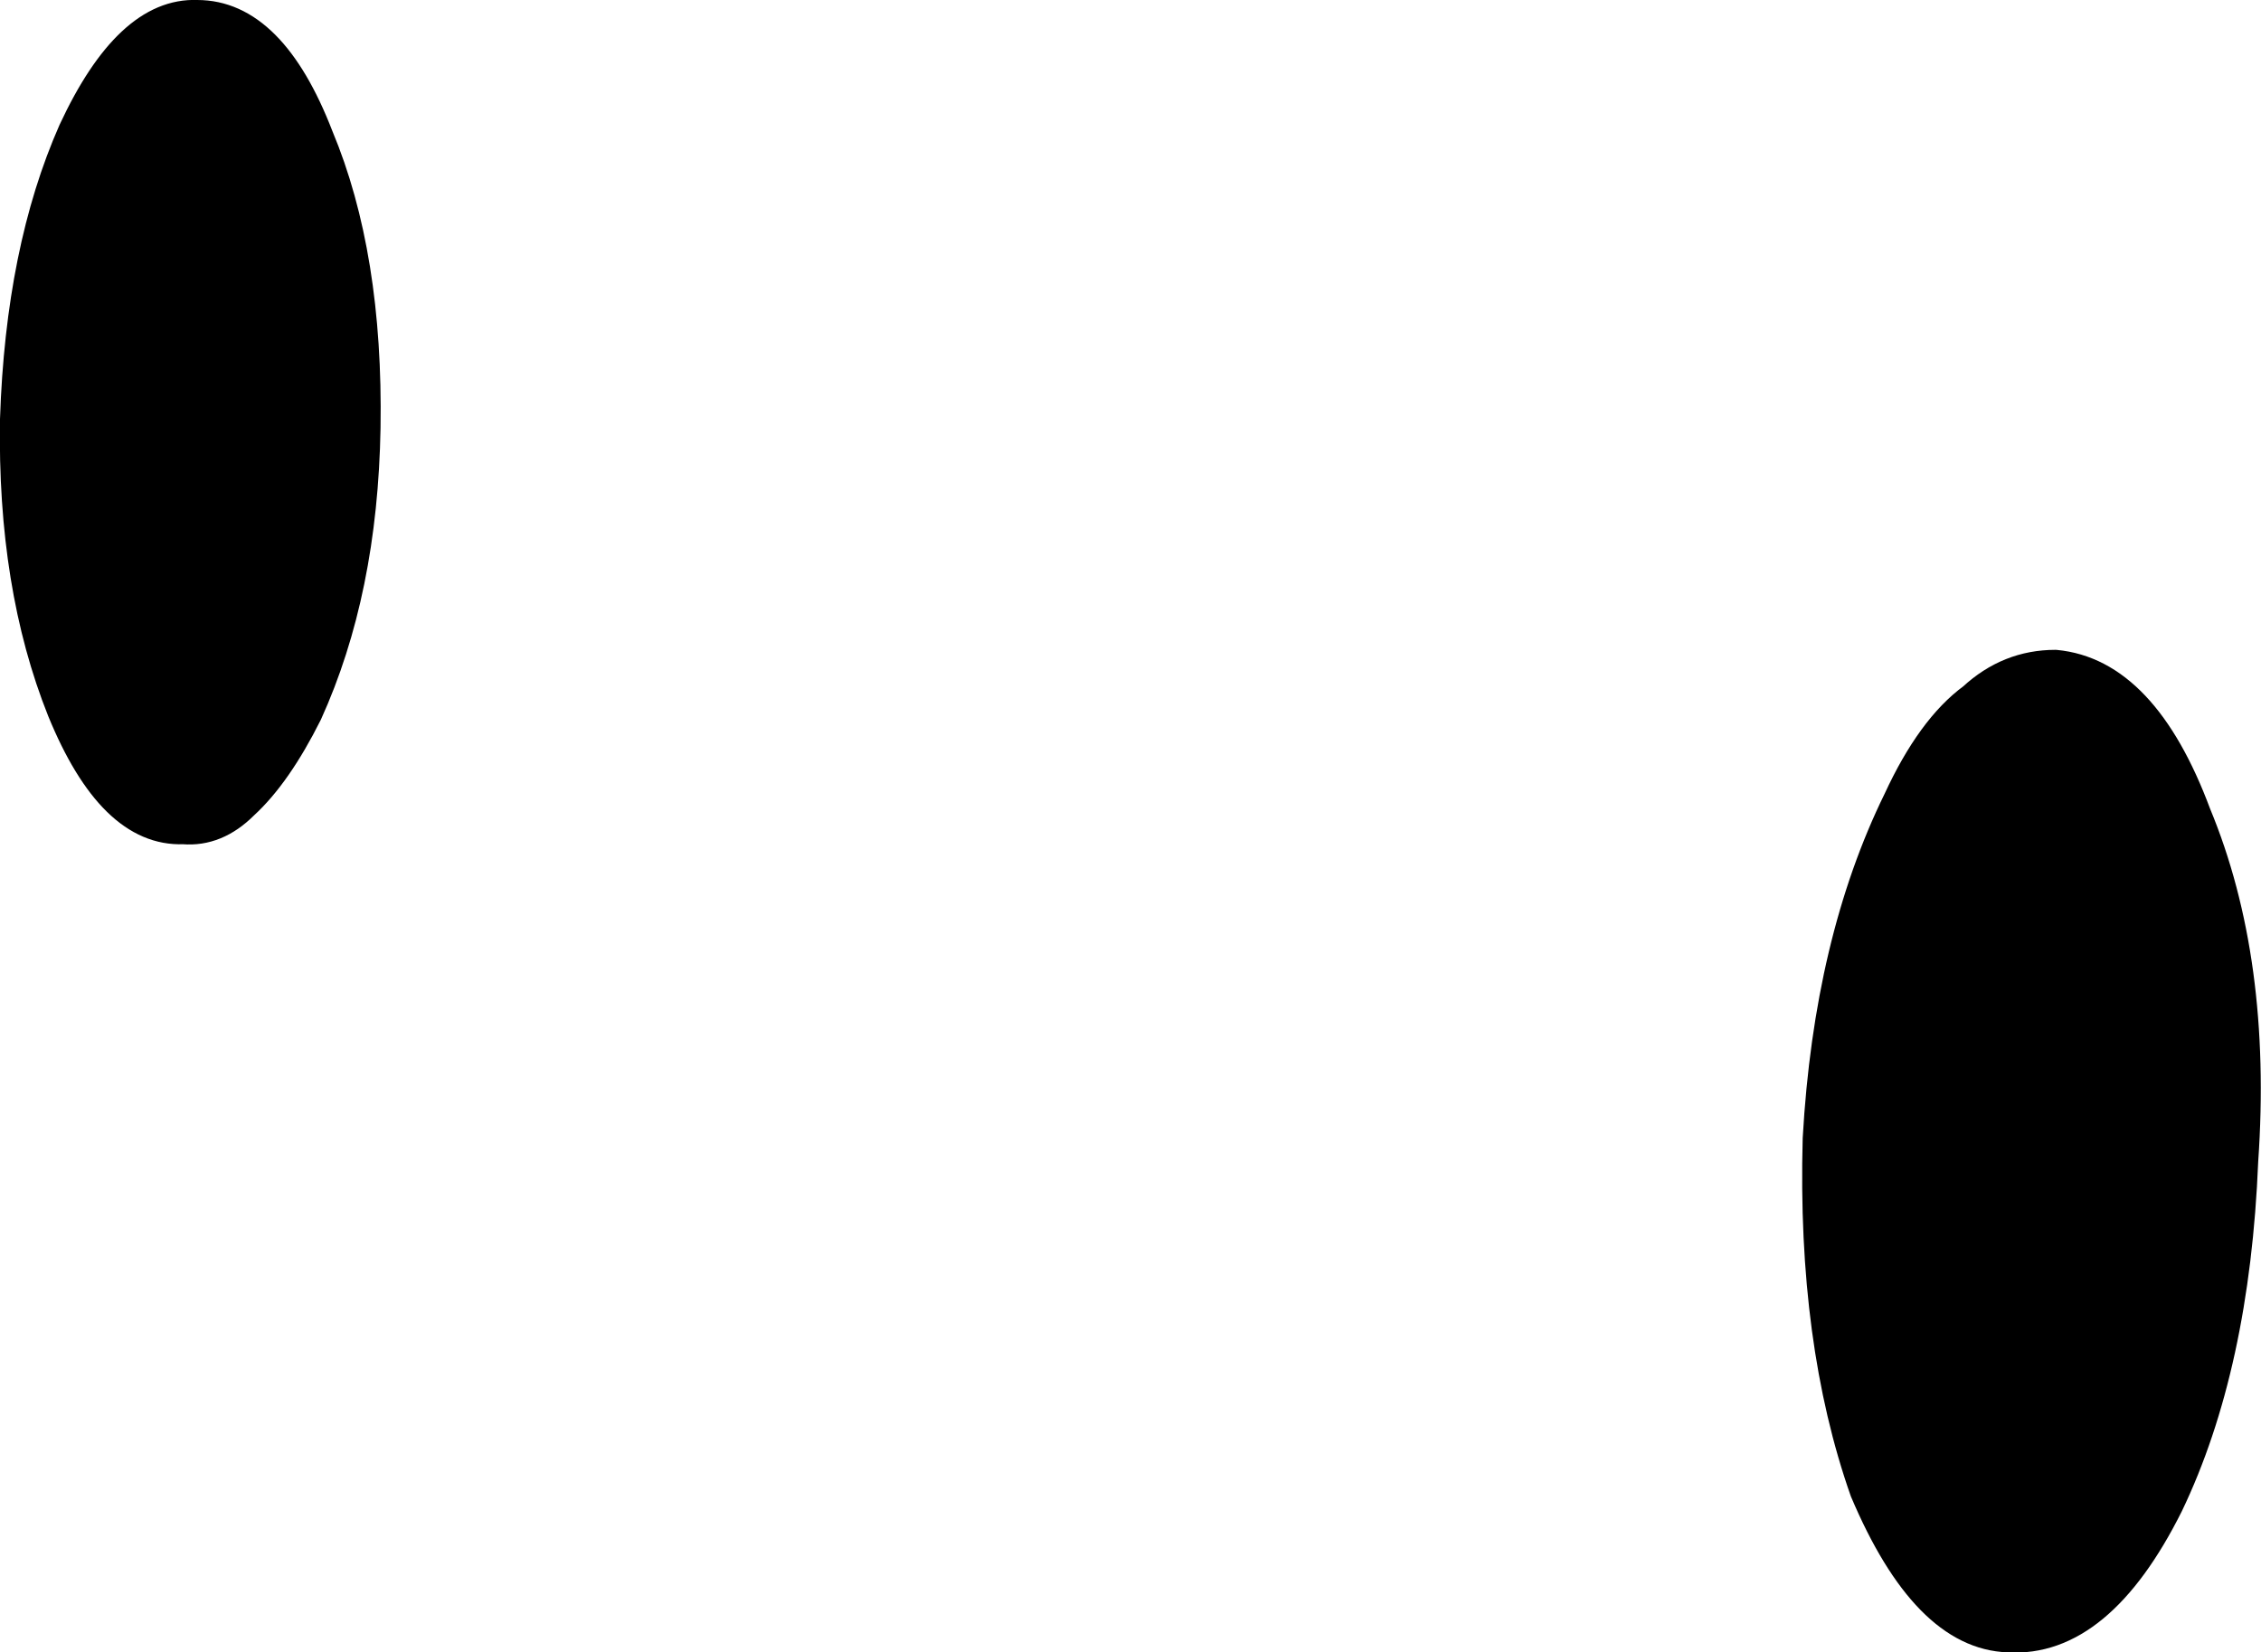
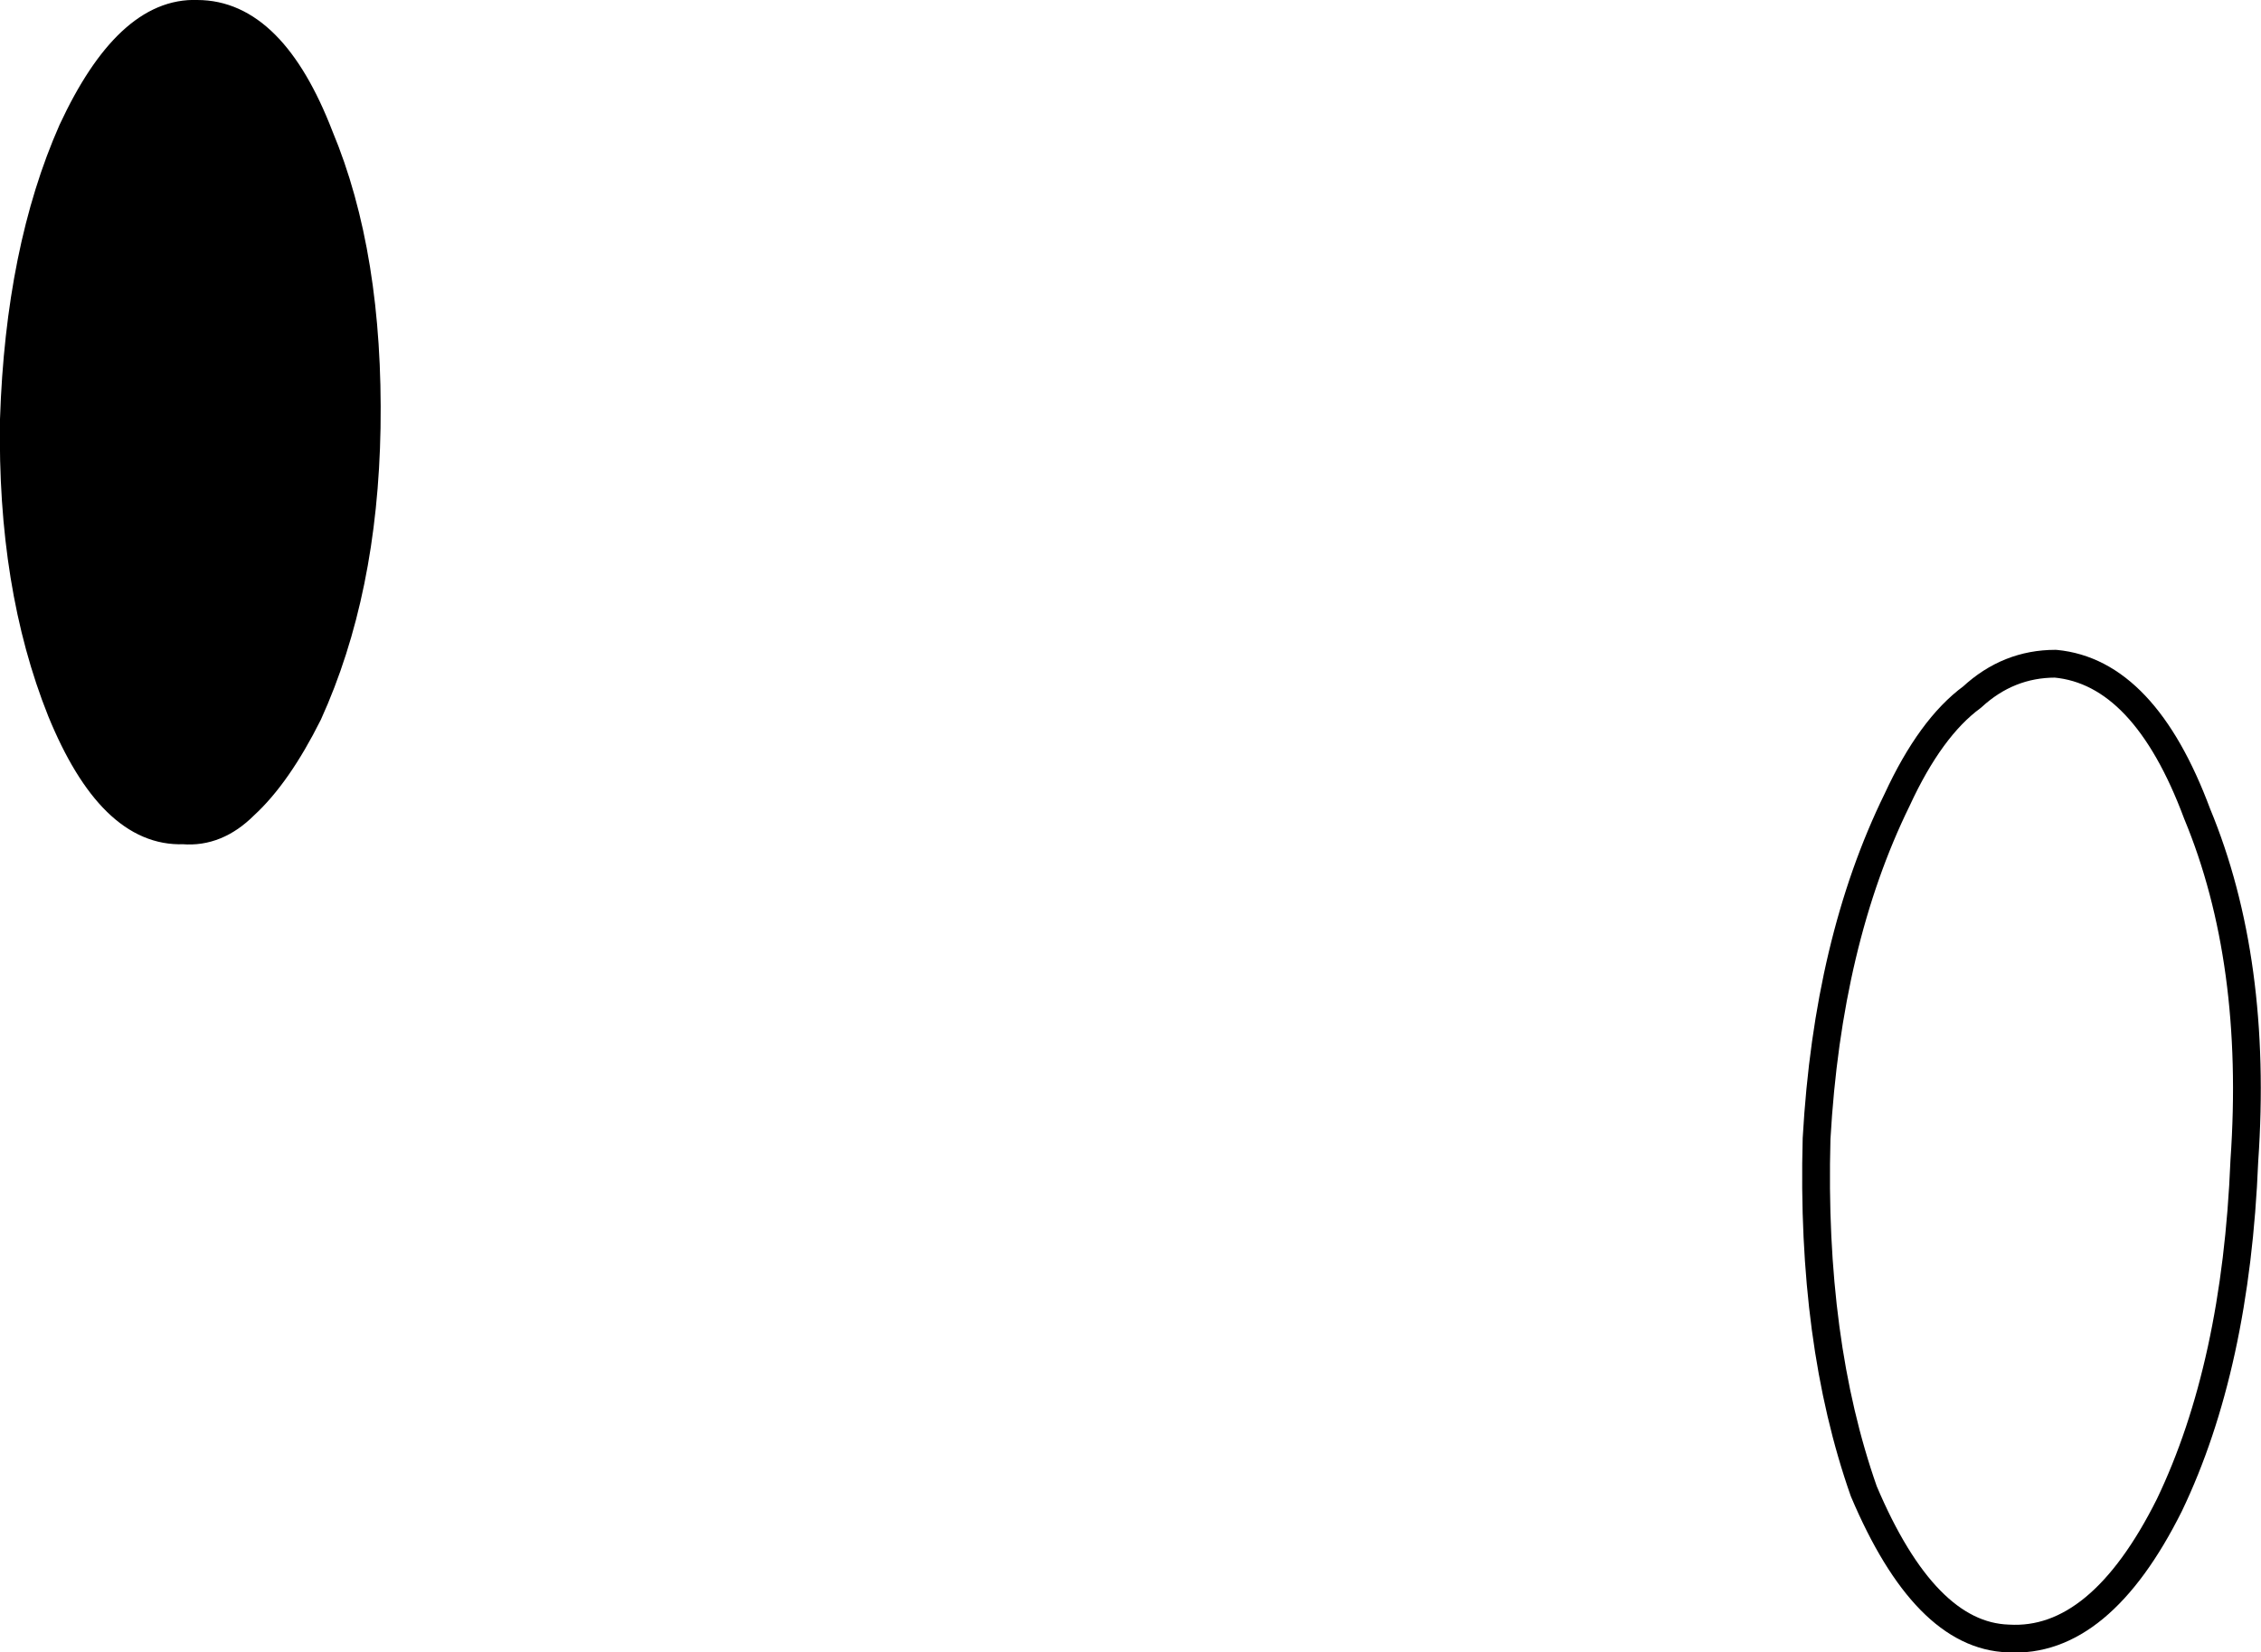
<svg xmlns="http://www.w3.org/2000/svg" height="29.75px" width="40.7px">
  <g transform="matrix(1.0, 0.0, 0.0, 1.0, 168.6, 127.85)">
-     <path d="M-131.6 -115.9 Q-132.45 -115.9 -133.1 -115.3 -133.85 -114.75 -134.45 -113.45 -135.7 -110.9 -135.9 -107.35 -136.0 -103.7 -135.05 -101.0 -133.95 -98.4 -132.45 -98.35 -130.8 -98.25 -129.55 -100.75 -128.35 -103.25 -128.2 -106.95 -127.95 -110.55 -129.05 -113.2 -130.0 -115.75 -131.6 -115.9" fill="#000000" fill-rule="evenodd" stroke="none" />
    <path d="M-131.6 -115.9 Q-132.45 -115.9 -133.1 -115.3 -133.85 -114.75 -134.45 -113.45 -135.7 -110.9 -135.9 -107.35 -136.0 -103.7 -135.05 -101.0 -133.95 -98.4 -132.45 -98.35 -130.8 -98.25 -129.55 -100.75 -128.35 -103.25 -128.2 -106.95 -127.95 -110.55 -129.05 -113.2 -130.0 -115.75 -131.6 -115.9 Z" fill="none" stroke="#000000" stroke-linecap="round" stroke-linejoin="round" stroke-width="0.5" />
    <path d="M-168.35 -120.3 Q-168.4 -117.3 -167.5 -115.05 -166.6 -112.85 -165.3 -112.9 -164.7 -112.85 -164.2 -113.35 -163.6 -113.9 -163.05 -115.0 -162.05 -117.2 -162.0 -120.15 -161.95 -123.25 -162.85 -125.4 -163.7 -127.6 -165.05 -127.6 -166.3 -127.65 -167.3 -125.5 -168.25 -123.35 -168.35 -120.3" fill="#000000" fill-rule="evenodd" stroke="none" />
    <path d="M-168.35 -120.3 Q-168.4 -117.3 -167.5 -115.05 -166.6 -112.85 -165.3 -112.9 -164.7 -112.85 -164.2 -113.35 -163.6 -113.9 -163.05 -115.0 -162.05 -117.2 -162.0 -120.15 -161.95 -123.25 -162.85 -125.4 -163.7 -127.6 -165.05 -127.6 -166.3 -127.65 -167.3 -125.5 -168.25 -123.35 -168.35 -120.3 Z" fill="none" stroke="#000000" stroke-linecap="round" stroke-linejoin="round" stroke-width="0.5" />
  </g>
</svg>